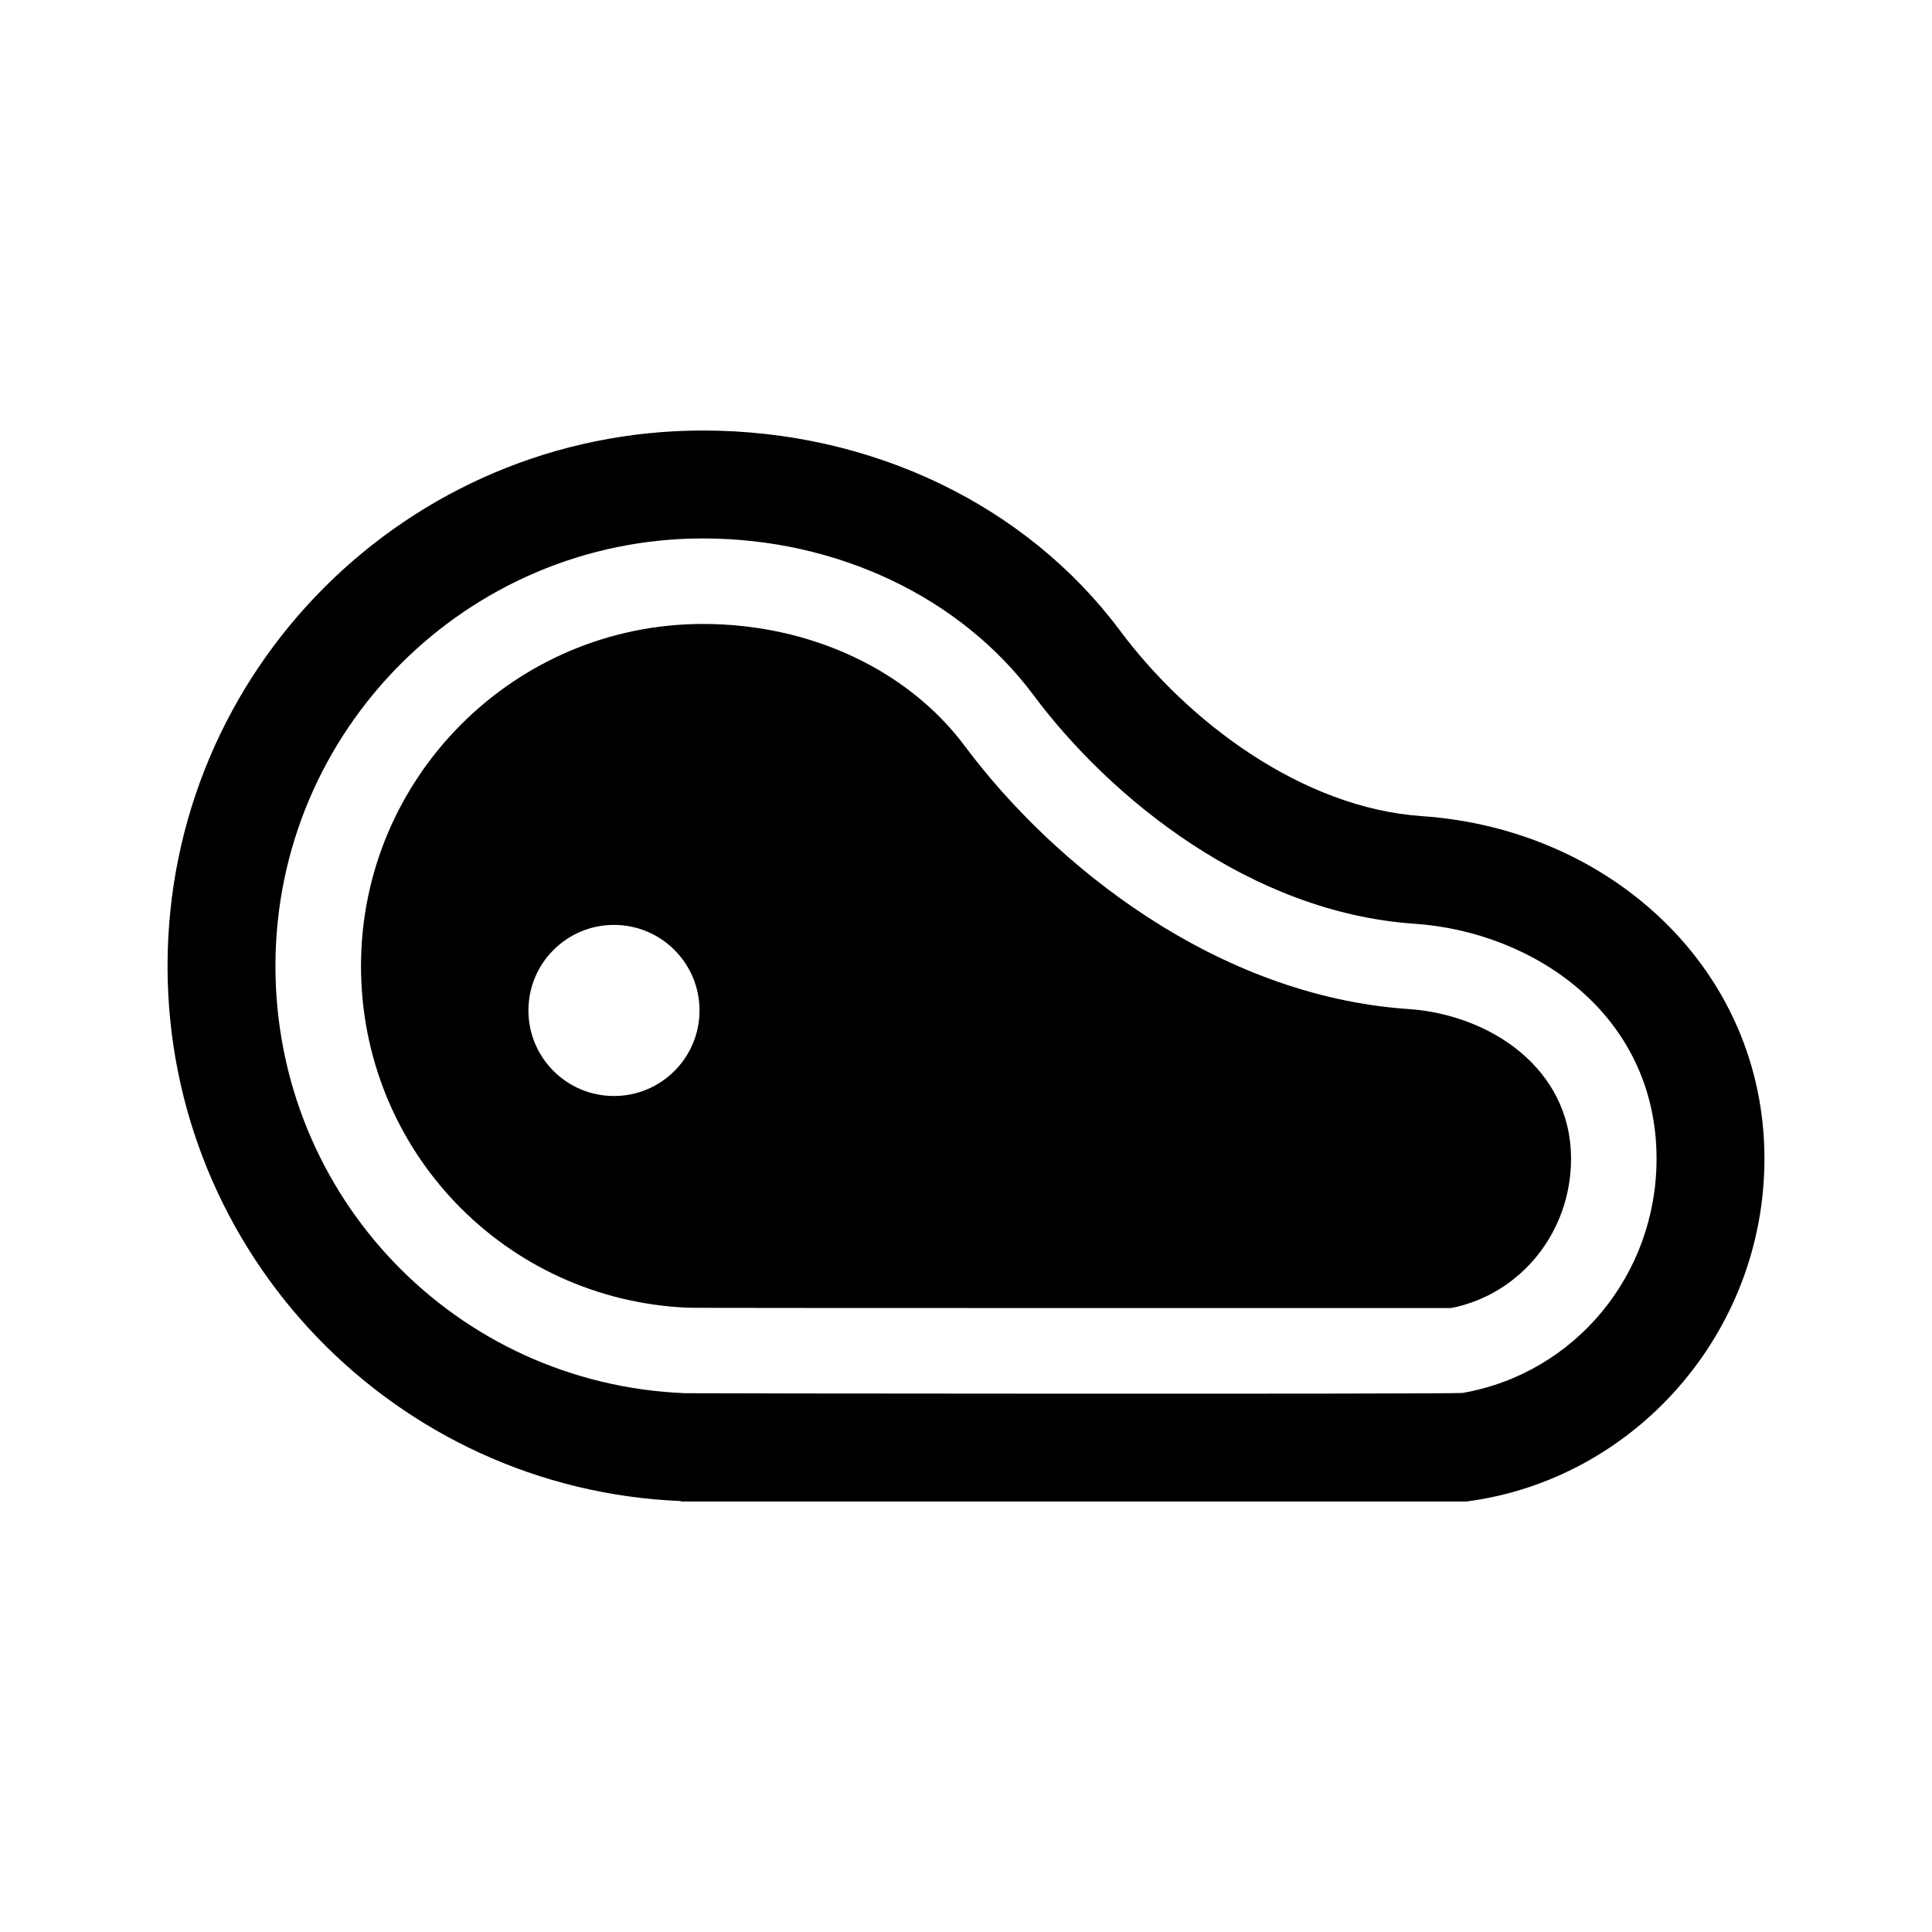
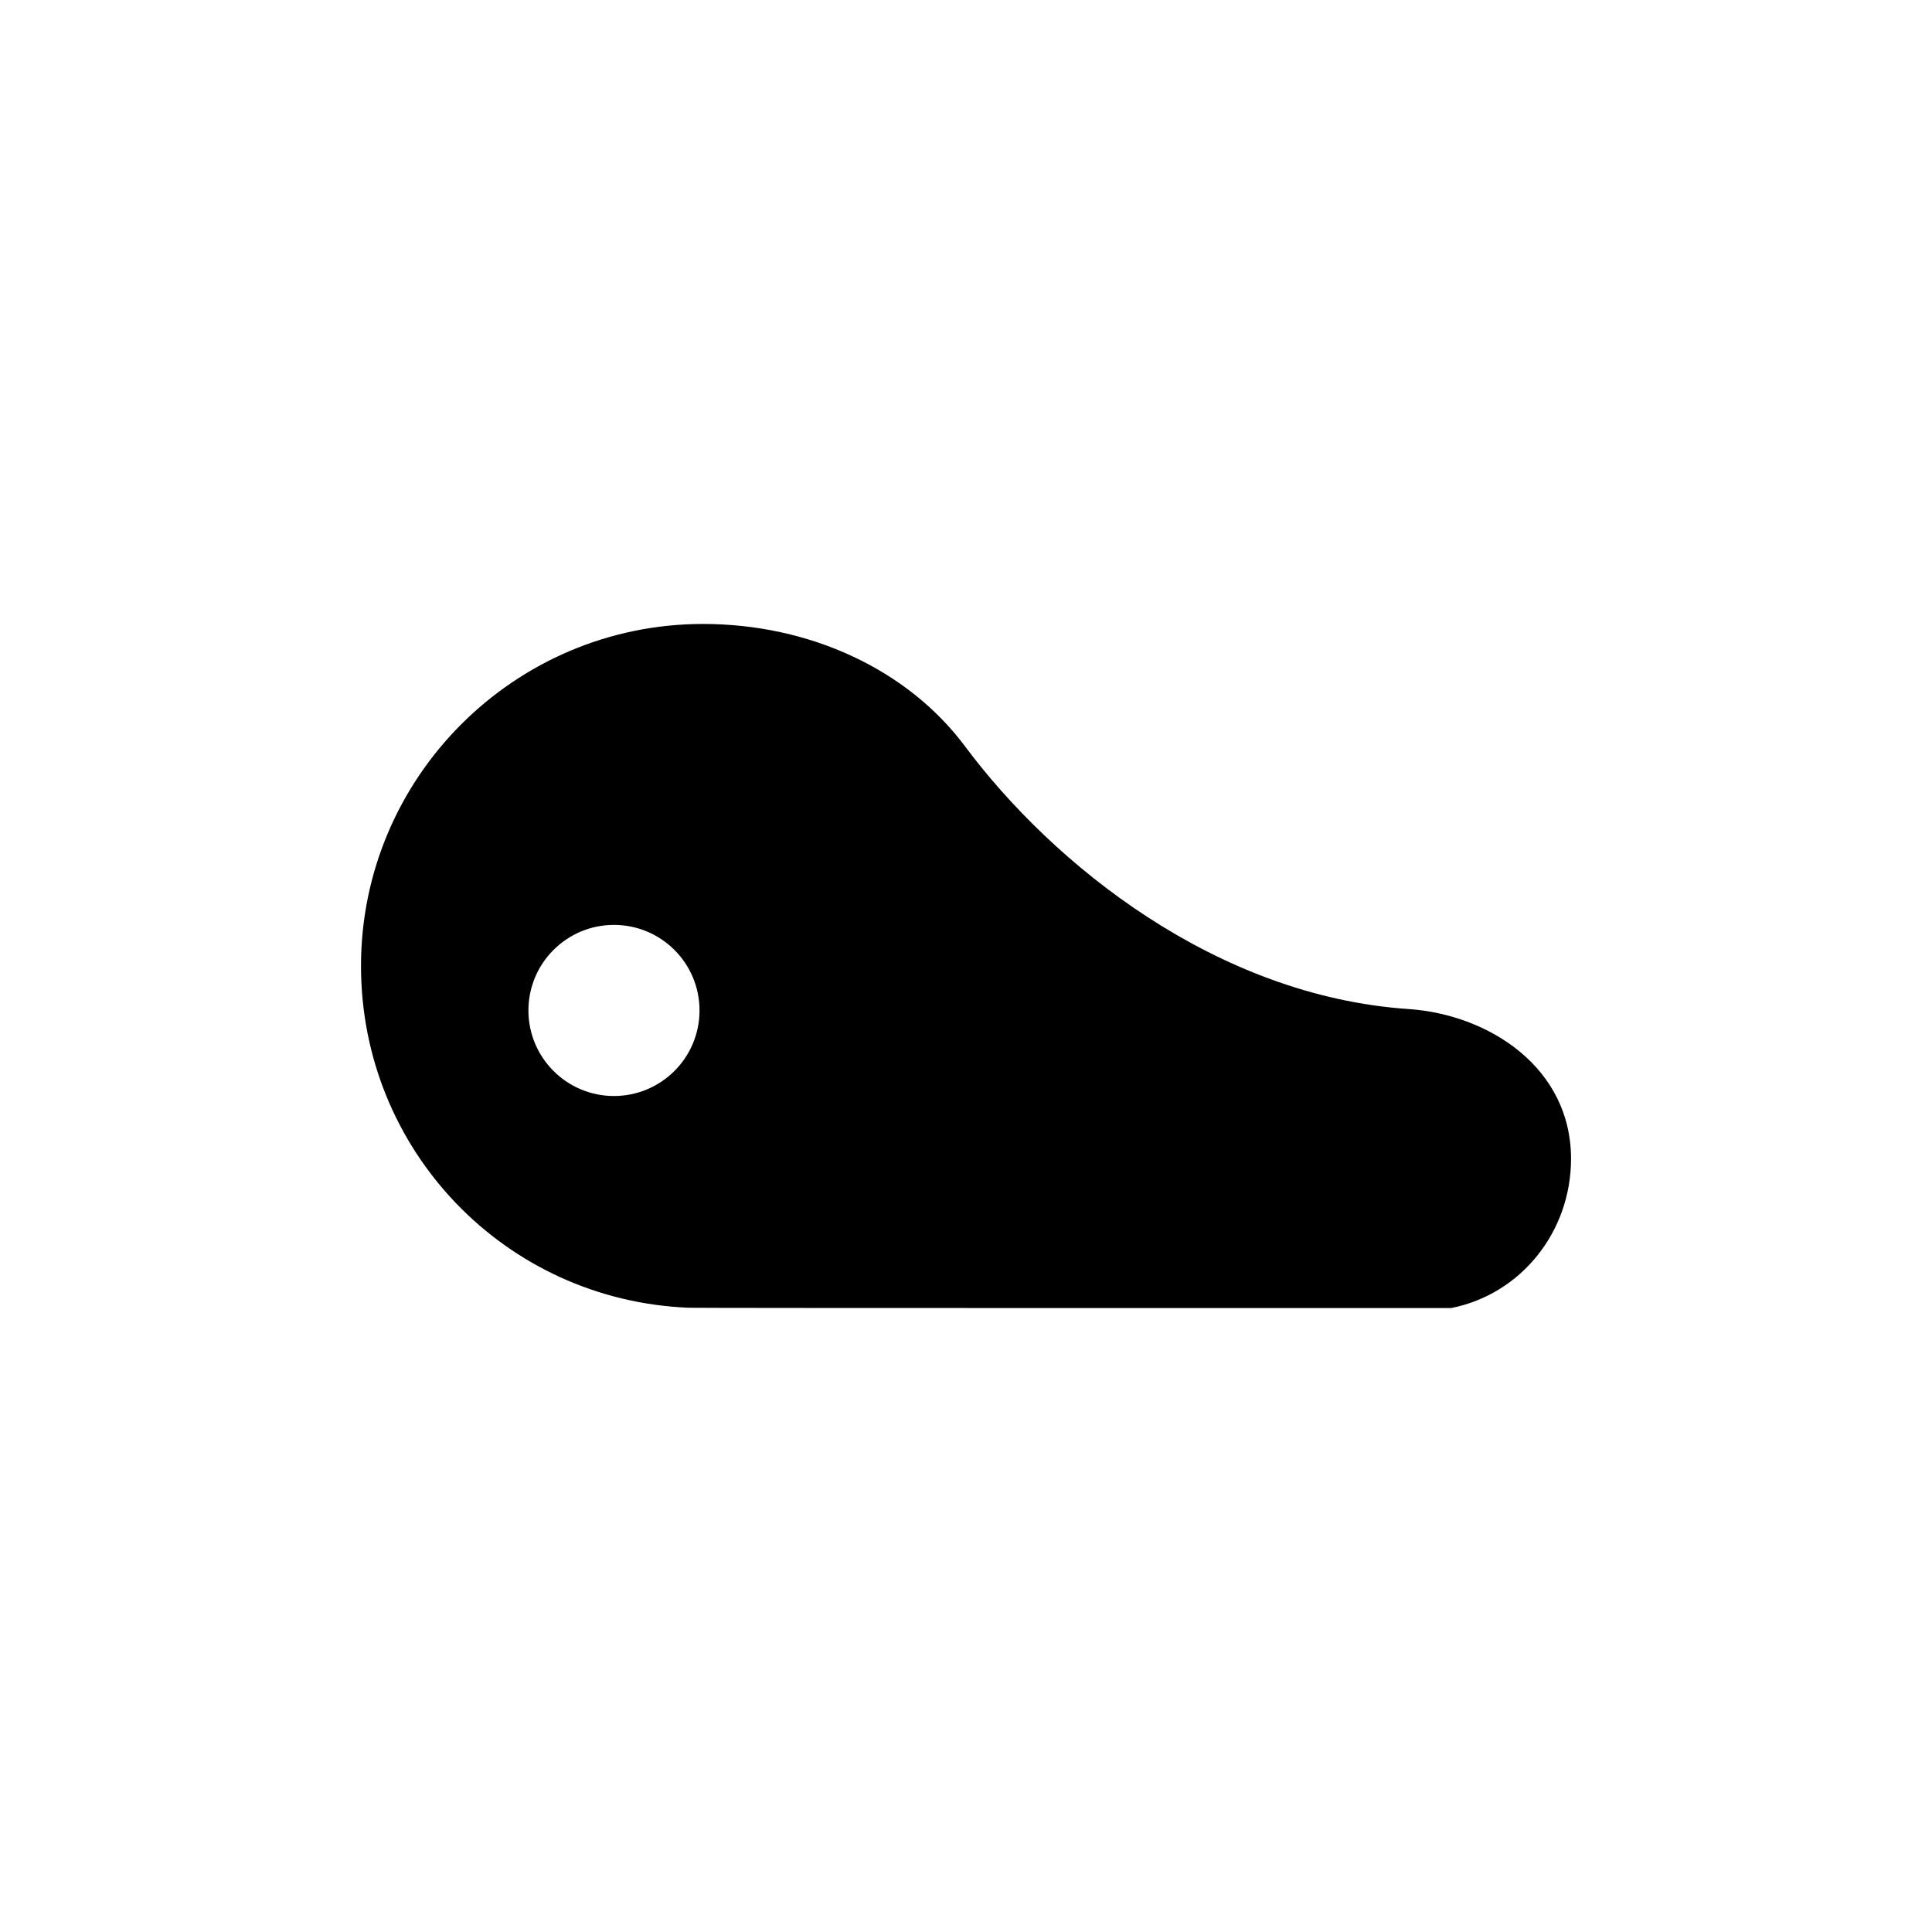
<svg xmlns="http://www.w3.org/2000/svg" fill="#000000" width="800px" height="800px" version="1.1" viewBox="144 144 512 512">
  <g>
-     <path d="m520.79 360.28c-31.617-2.152-61.887-24.887-79.988-49.172-24.777-33.242-65.789-53.016-110.49-53.016-78.371 0-141.91 63.535-141.91 141.91 0 76.395 60.367 138.69 135.99 141.79v0.121h208.23c44.562-5.809 78.973-44.676 78.973-90.816 0-50.152-40.773-87.406-90.812-90.816zm10.844 152.86c-1.961 0.359-204.11 0.156-206.09 0.074-60.855-2.461-108.55-52.203-108.55-113.21 0-62.477 50.836-113.31 113.31-113.31 35.438 0 68.176 15.512 87.57 41.504 20.398 27.367 57.625 57.652 100.97 60.602 31.895 2.188 64.16 24.293 64.16 62.285 0.004 30.75-21.605 56.848-51.375 62.055z" />
    <path d="m517.3 411.41c-51.012-3.457-94.184-38.258-117.59-69.668-15.129-20.277-41.074-32.387-69.398-32.387-49.977 0-90.641 40.664-90.641 90.641 0 48.801 38.125 88.574 86.801 90.57 2.91 0.117 199.24 0.074 202.15 0.074 18.434-3.672 31.719-20.164 31.719-39.559 0-24.098-21.652-38.195-43.039-39.672zm-210.59 23.043c-12.52 0-22.672-10.152-22.672-22.672s10.152-22.672 22.672-22.672 22.672 10.152 22.672 22.672-10.152 22.672-22.672 22.672z" />
  </g>
</svg>